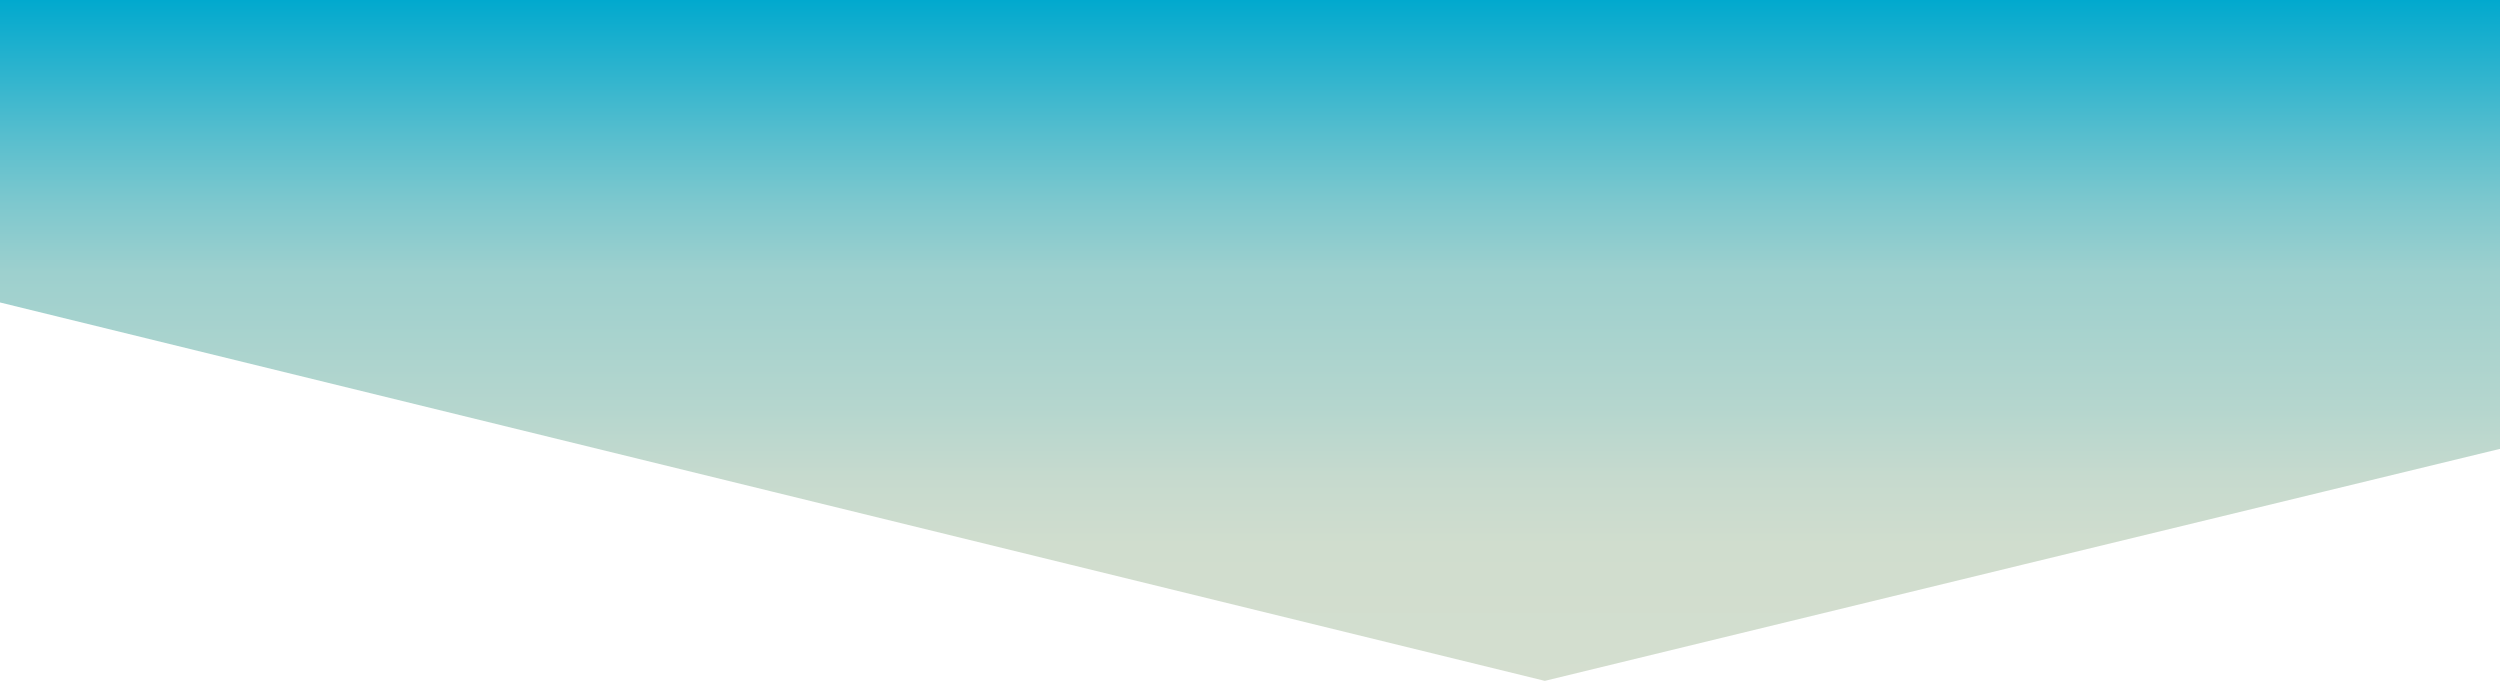
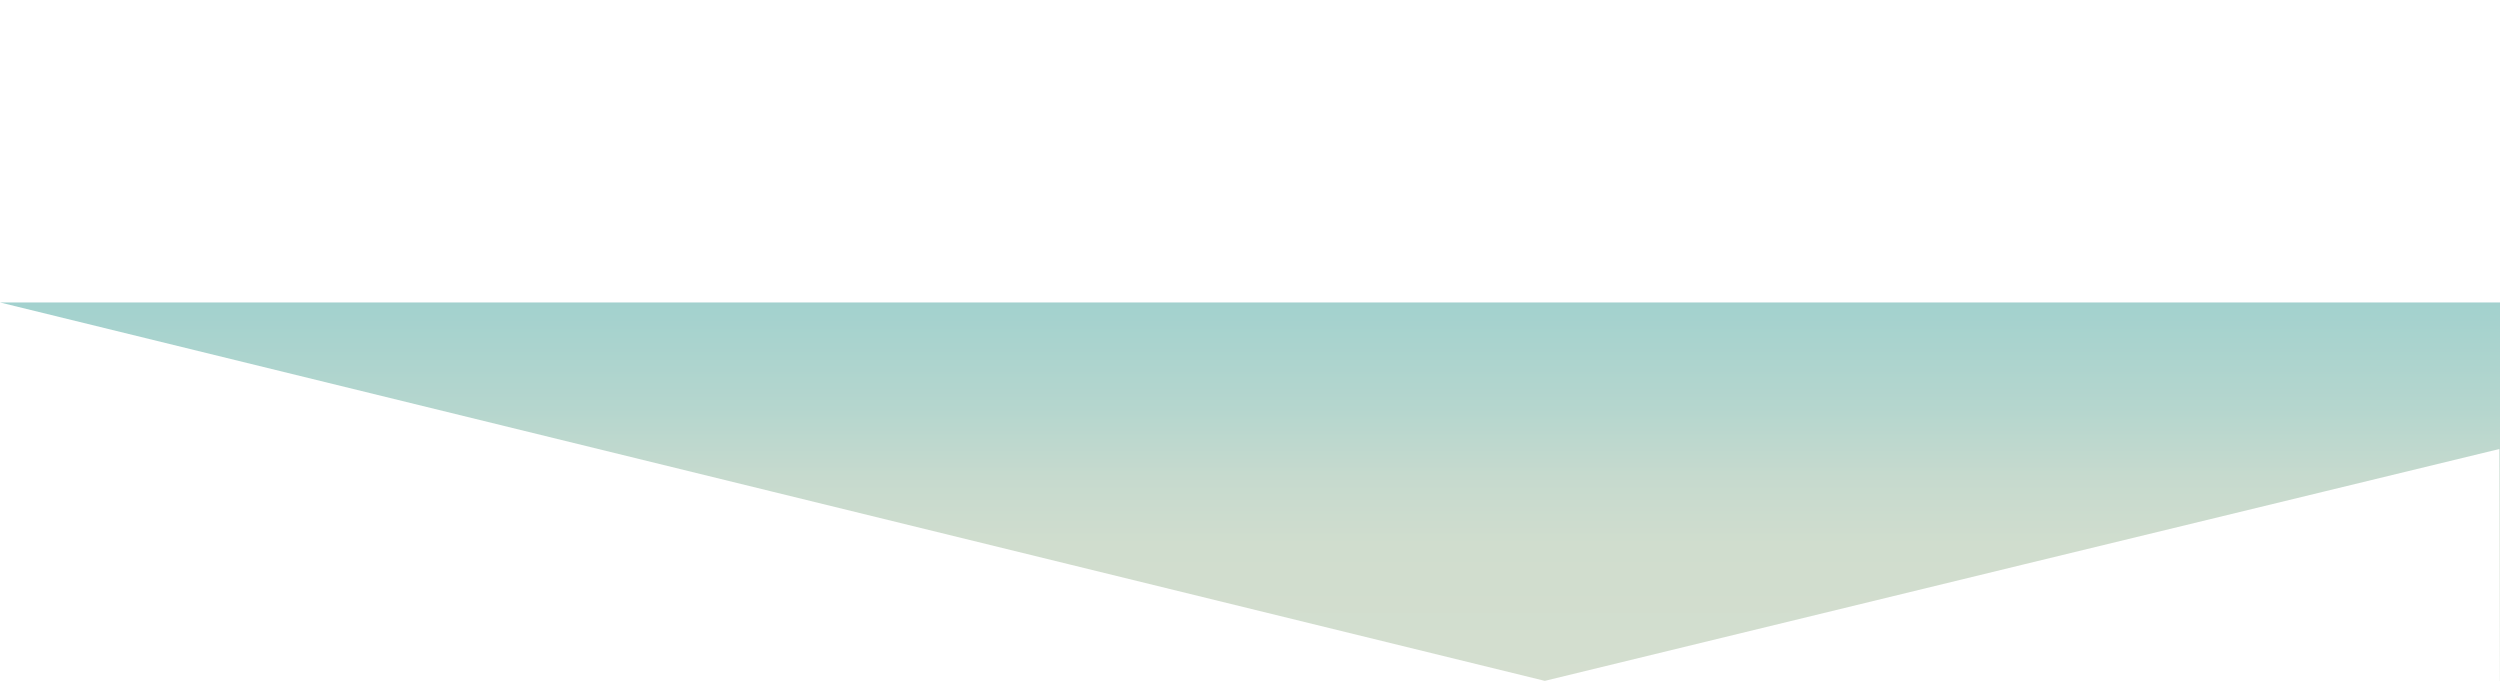
<svg xmlns="http://www.w3.org/2000/svg" id="Layer_1" version="1.1" viewBox="0 0 800.1 217.9">
  <defs>
    <style> .st0 { fill: url(#linear-gradient); } </style>
    <linearGradient id="linear-gradient" x1="400" y1="1917.9" x2="400" y2="1700" gradientTransform="translate(0 -1700)" gradientUnits="userSpaceOnUse">
      <stop offset="0" stop-color="#d4decf" />
      <stop offset=".2" stop-color="#d0ddce" />
      <stop offset=".3" stop-color="#c6dace" />
      <stop offset=".4" stop-color="#b5d6ce" />
      <stop offset=".6" stop-color="#9dd0ce" />
      <stop offset=".7" stop-color="#7ec8ce" />
      <stop offset=".8" stop-color="#57bece" />
      <stop offset=".9" stop-color="#2bb3ce" />
      <stop offset="1" stop-color="#01a9ce" />
    </linearGradient>
  </defs>
-   <path class="st0" d="M799.9,143.7c-101.8,24.7-203.7,49.4-305.5,74.2C329.6,177.5,164.8,137.2,0,96.8V0h800.1c0,47.9,0,95.8,0,143.7h0Z" />
+   <path class="st0" d="M799.9,143.7c-101.8,24.7-203.7,49.4-305.5,74.2C329.6,177.5,164.8,137.2,0,96.8h800.1c0,47.9,0,95.8,0,143.7h0Z" />
</svg>